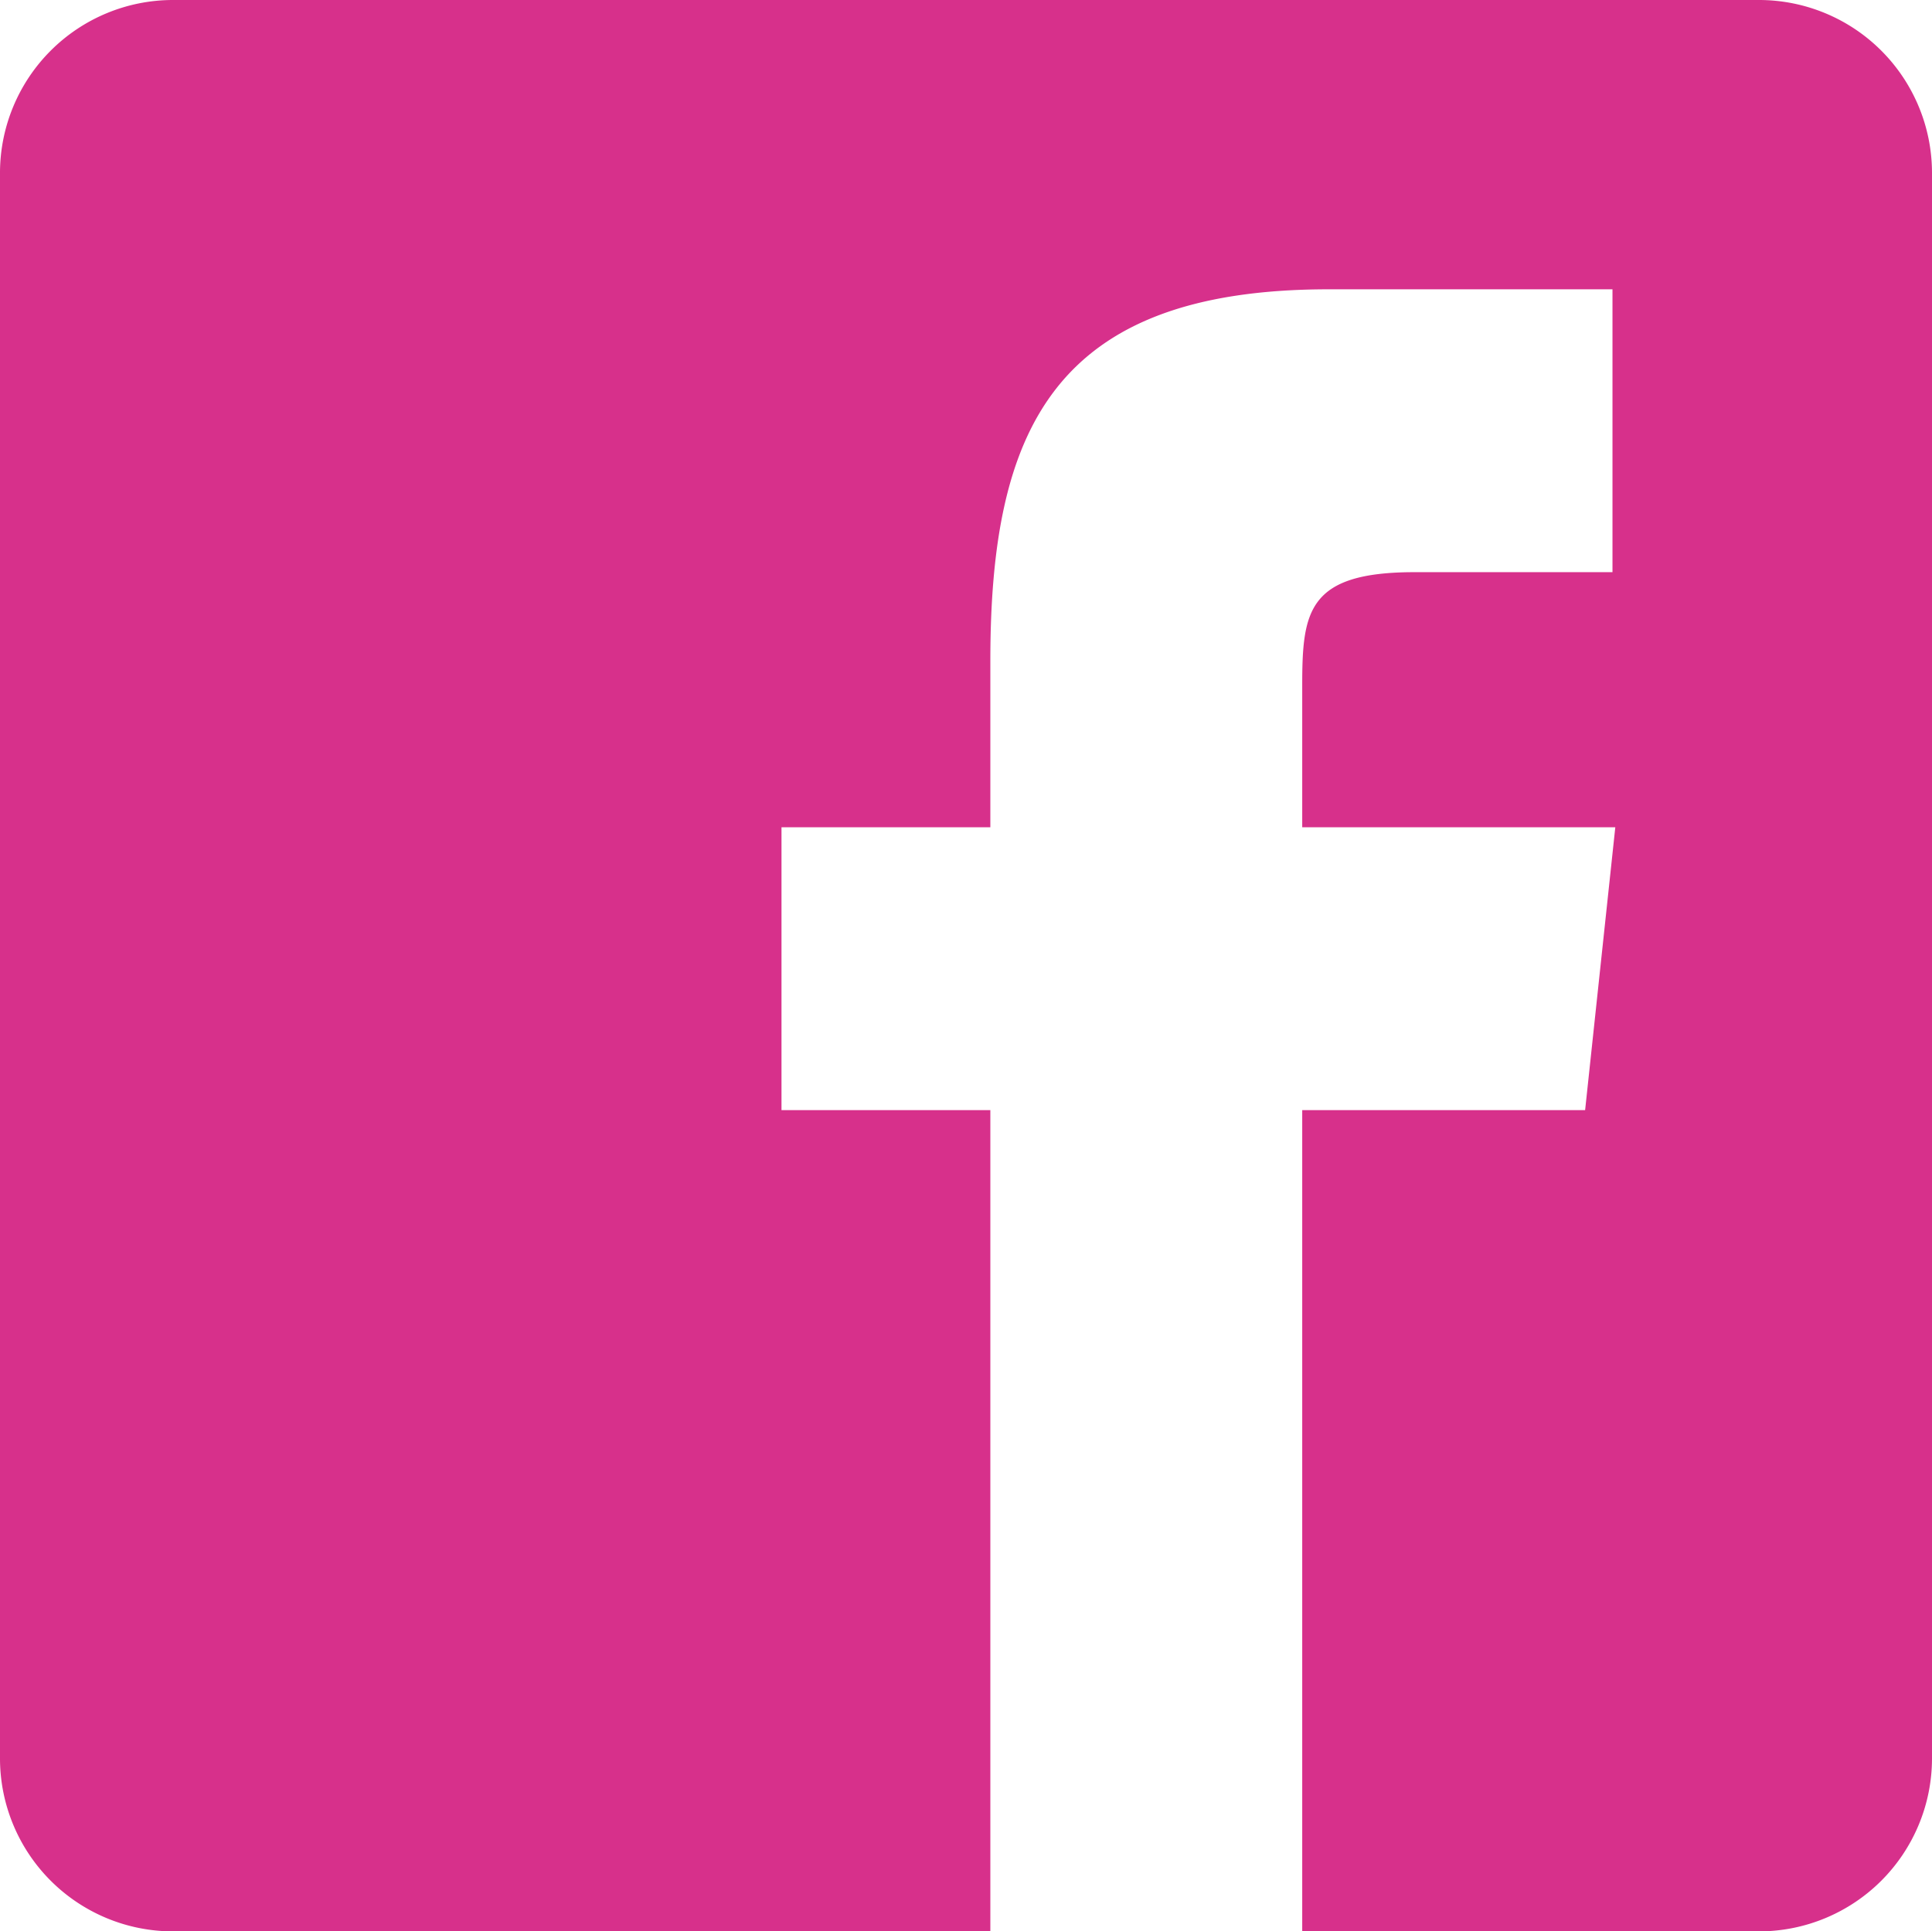
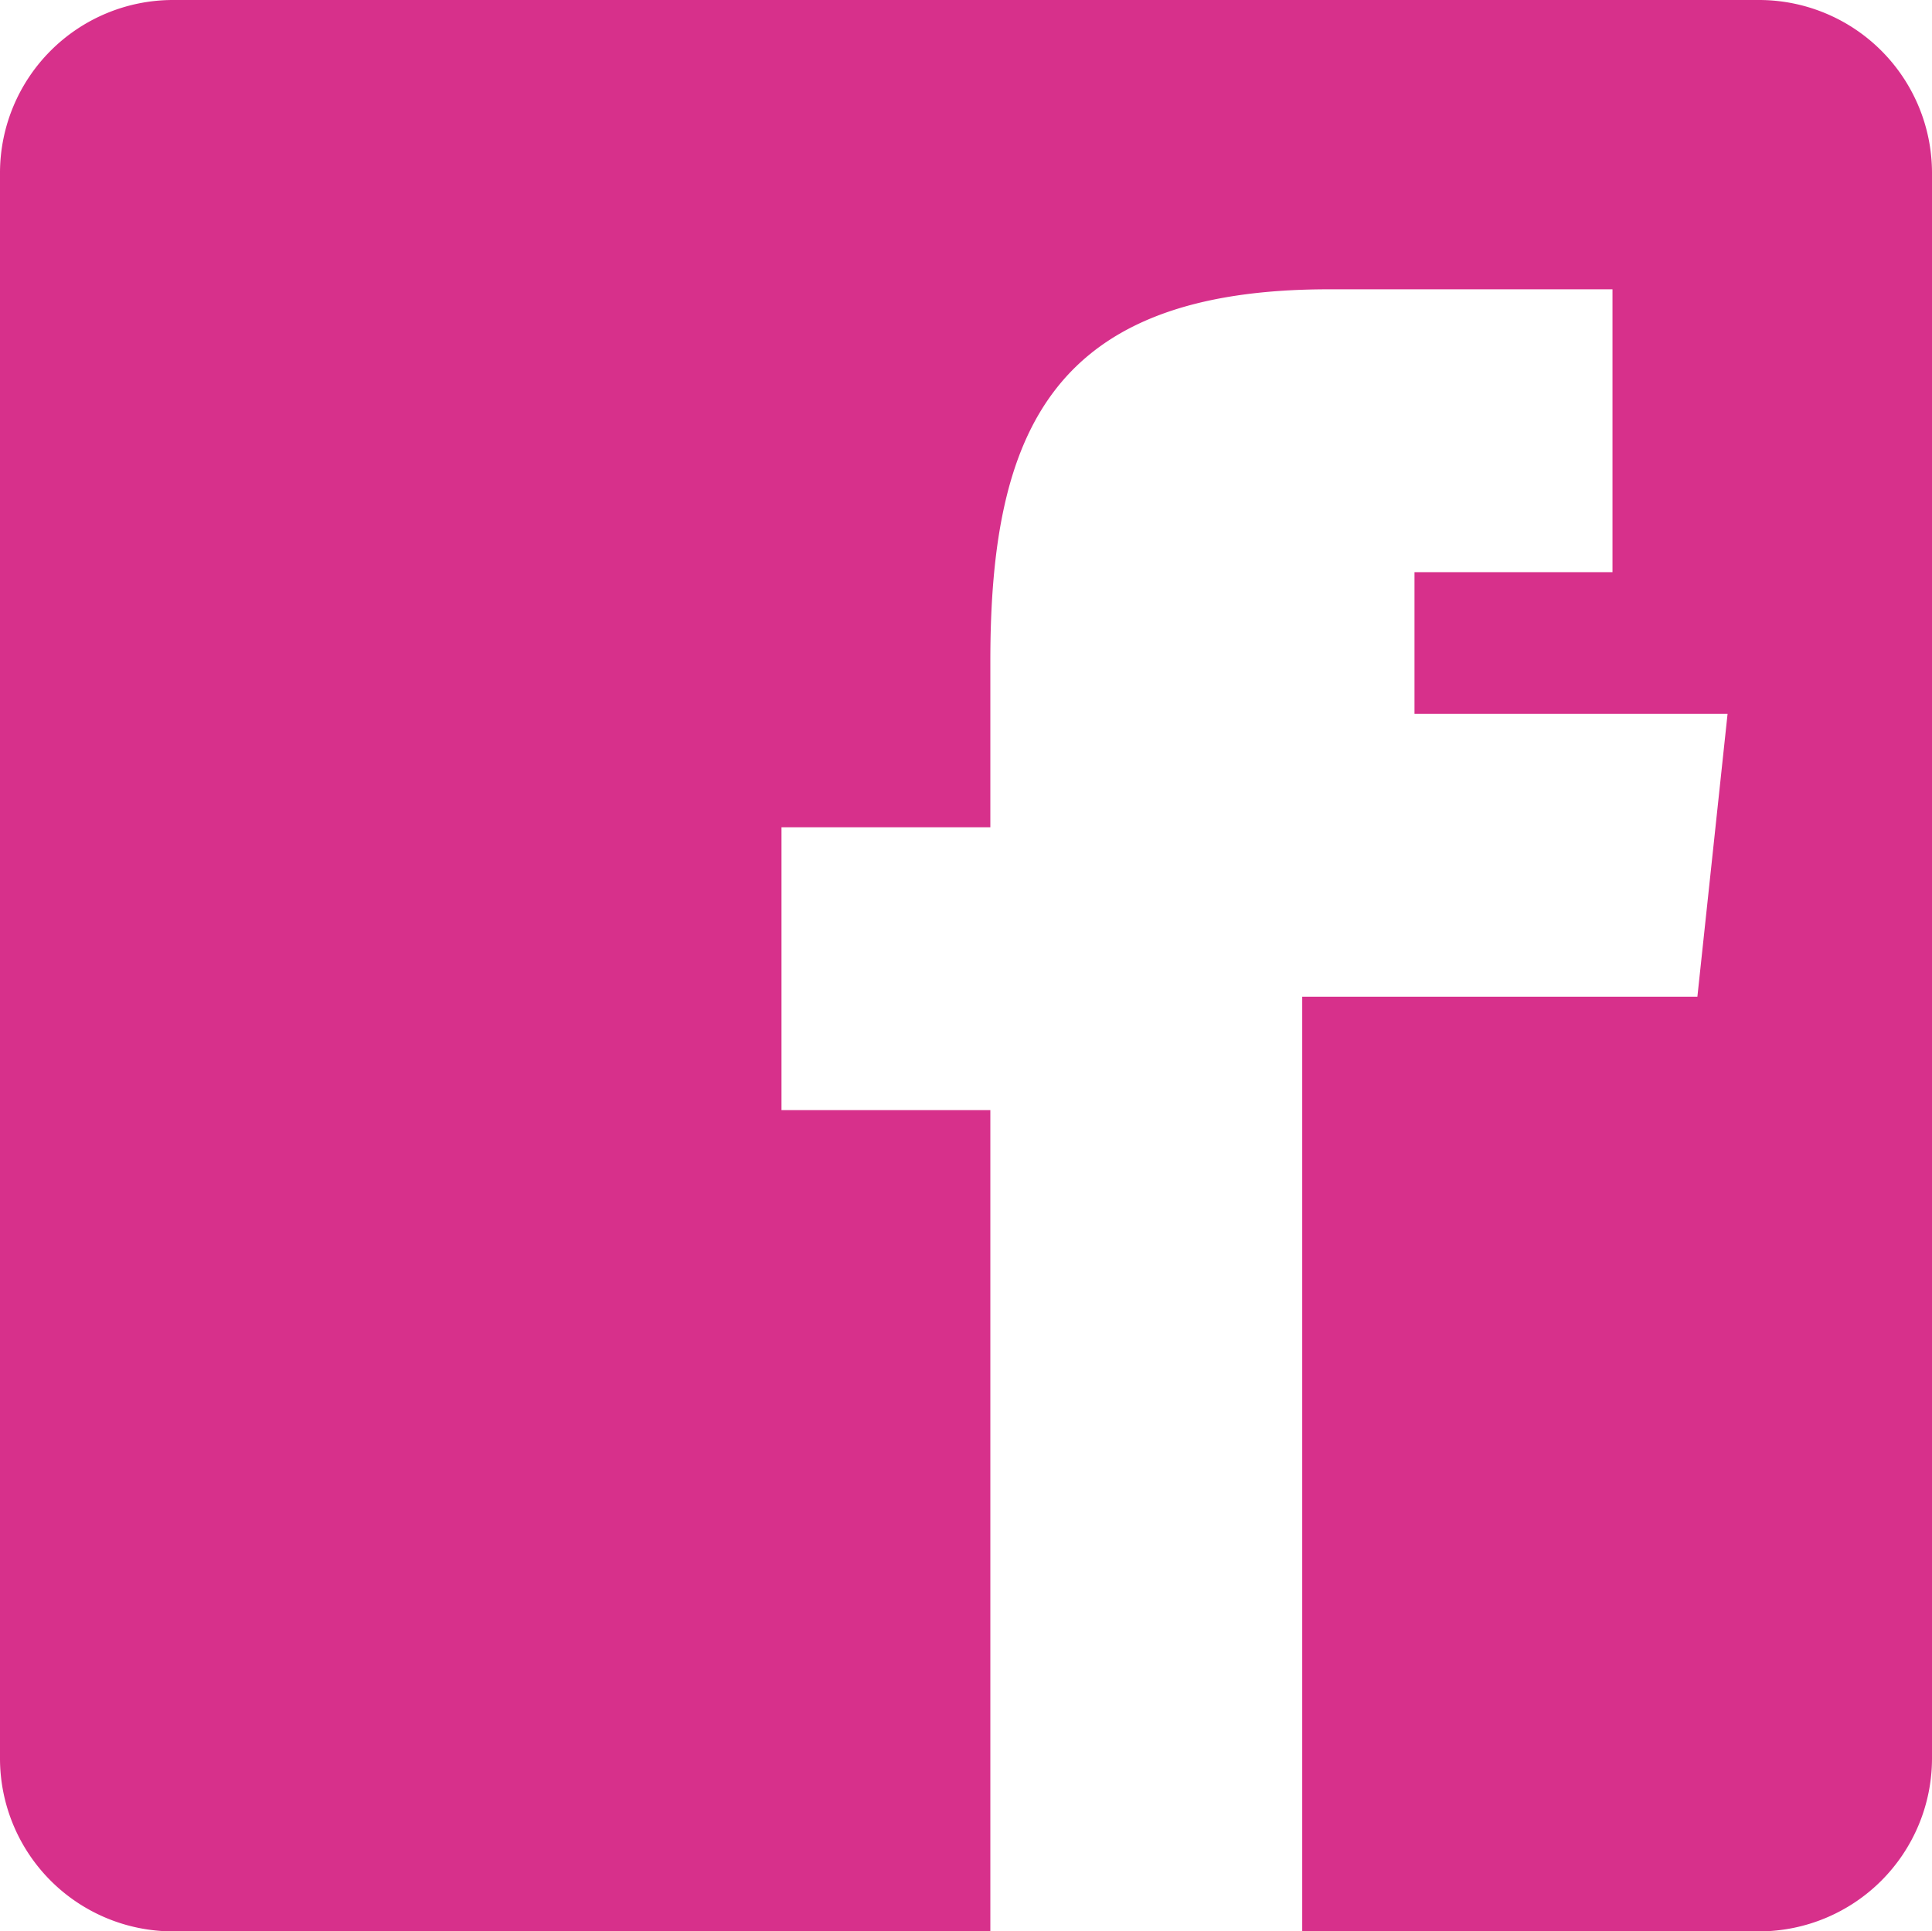
<svg xmlns="http://www.w3.org/2000/svg" width="48.01" height="48" viewBox="0 0 48.01 48">
-   <path id="FB_-_White" data-name="FB - White" d="M45.87,1.79H6.44A4.3,4.3,0,0,0,2.15,6.08V45.5a4.3,4.3,0,0,0,4.29,4.29H26.76V29.38H21.57V22.35h5.19V18.21c0-5.74,1.57-9.23,8.41-9.23h7.05v7.03H37.3c-2.66,0-2.79.98-2.79,2.82v3.52h7.78l-.75,7.03H34.51V49.79H45.87a4.3,4.3,0,0,0,4.29-4.29V6.08a4.3,4.3,0,0,0-4.29-4.29Z" transform="translate(-2.15 -1.79)" fill="#d7308b" fill-rule="evenodd" />
+   <path id="FB_-_White" data-name="FB - White" d="M45.87,1.79H6.44A4.3,4.3,0,0,0,2.15,6.08V45.5a4.3,4.3,0,0,0,4.29,4.29H26.76V29.38H21.57V22.35h5.19V18.21c0-5.74,1.57-9.23,8.41-9.23h7.05v7.03H37.3v3.52h7.78l-.75,7.03H34.51V49.79H45.87a4.3,4.3,0,0,0,4.29-4.29V6.08a4.3,4.3,0,0,0-4.29-4.29Z" transform="translate(-2.15 -1.79)" fill="#d7308b" fill-rule="evenodd" />
</svg>